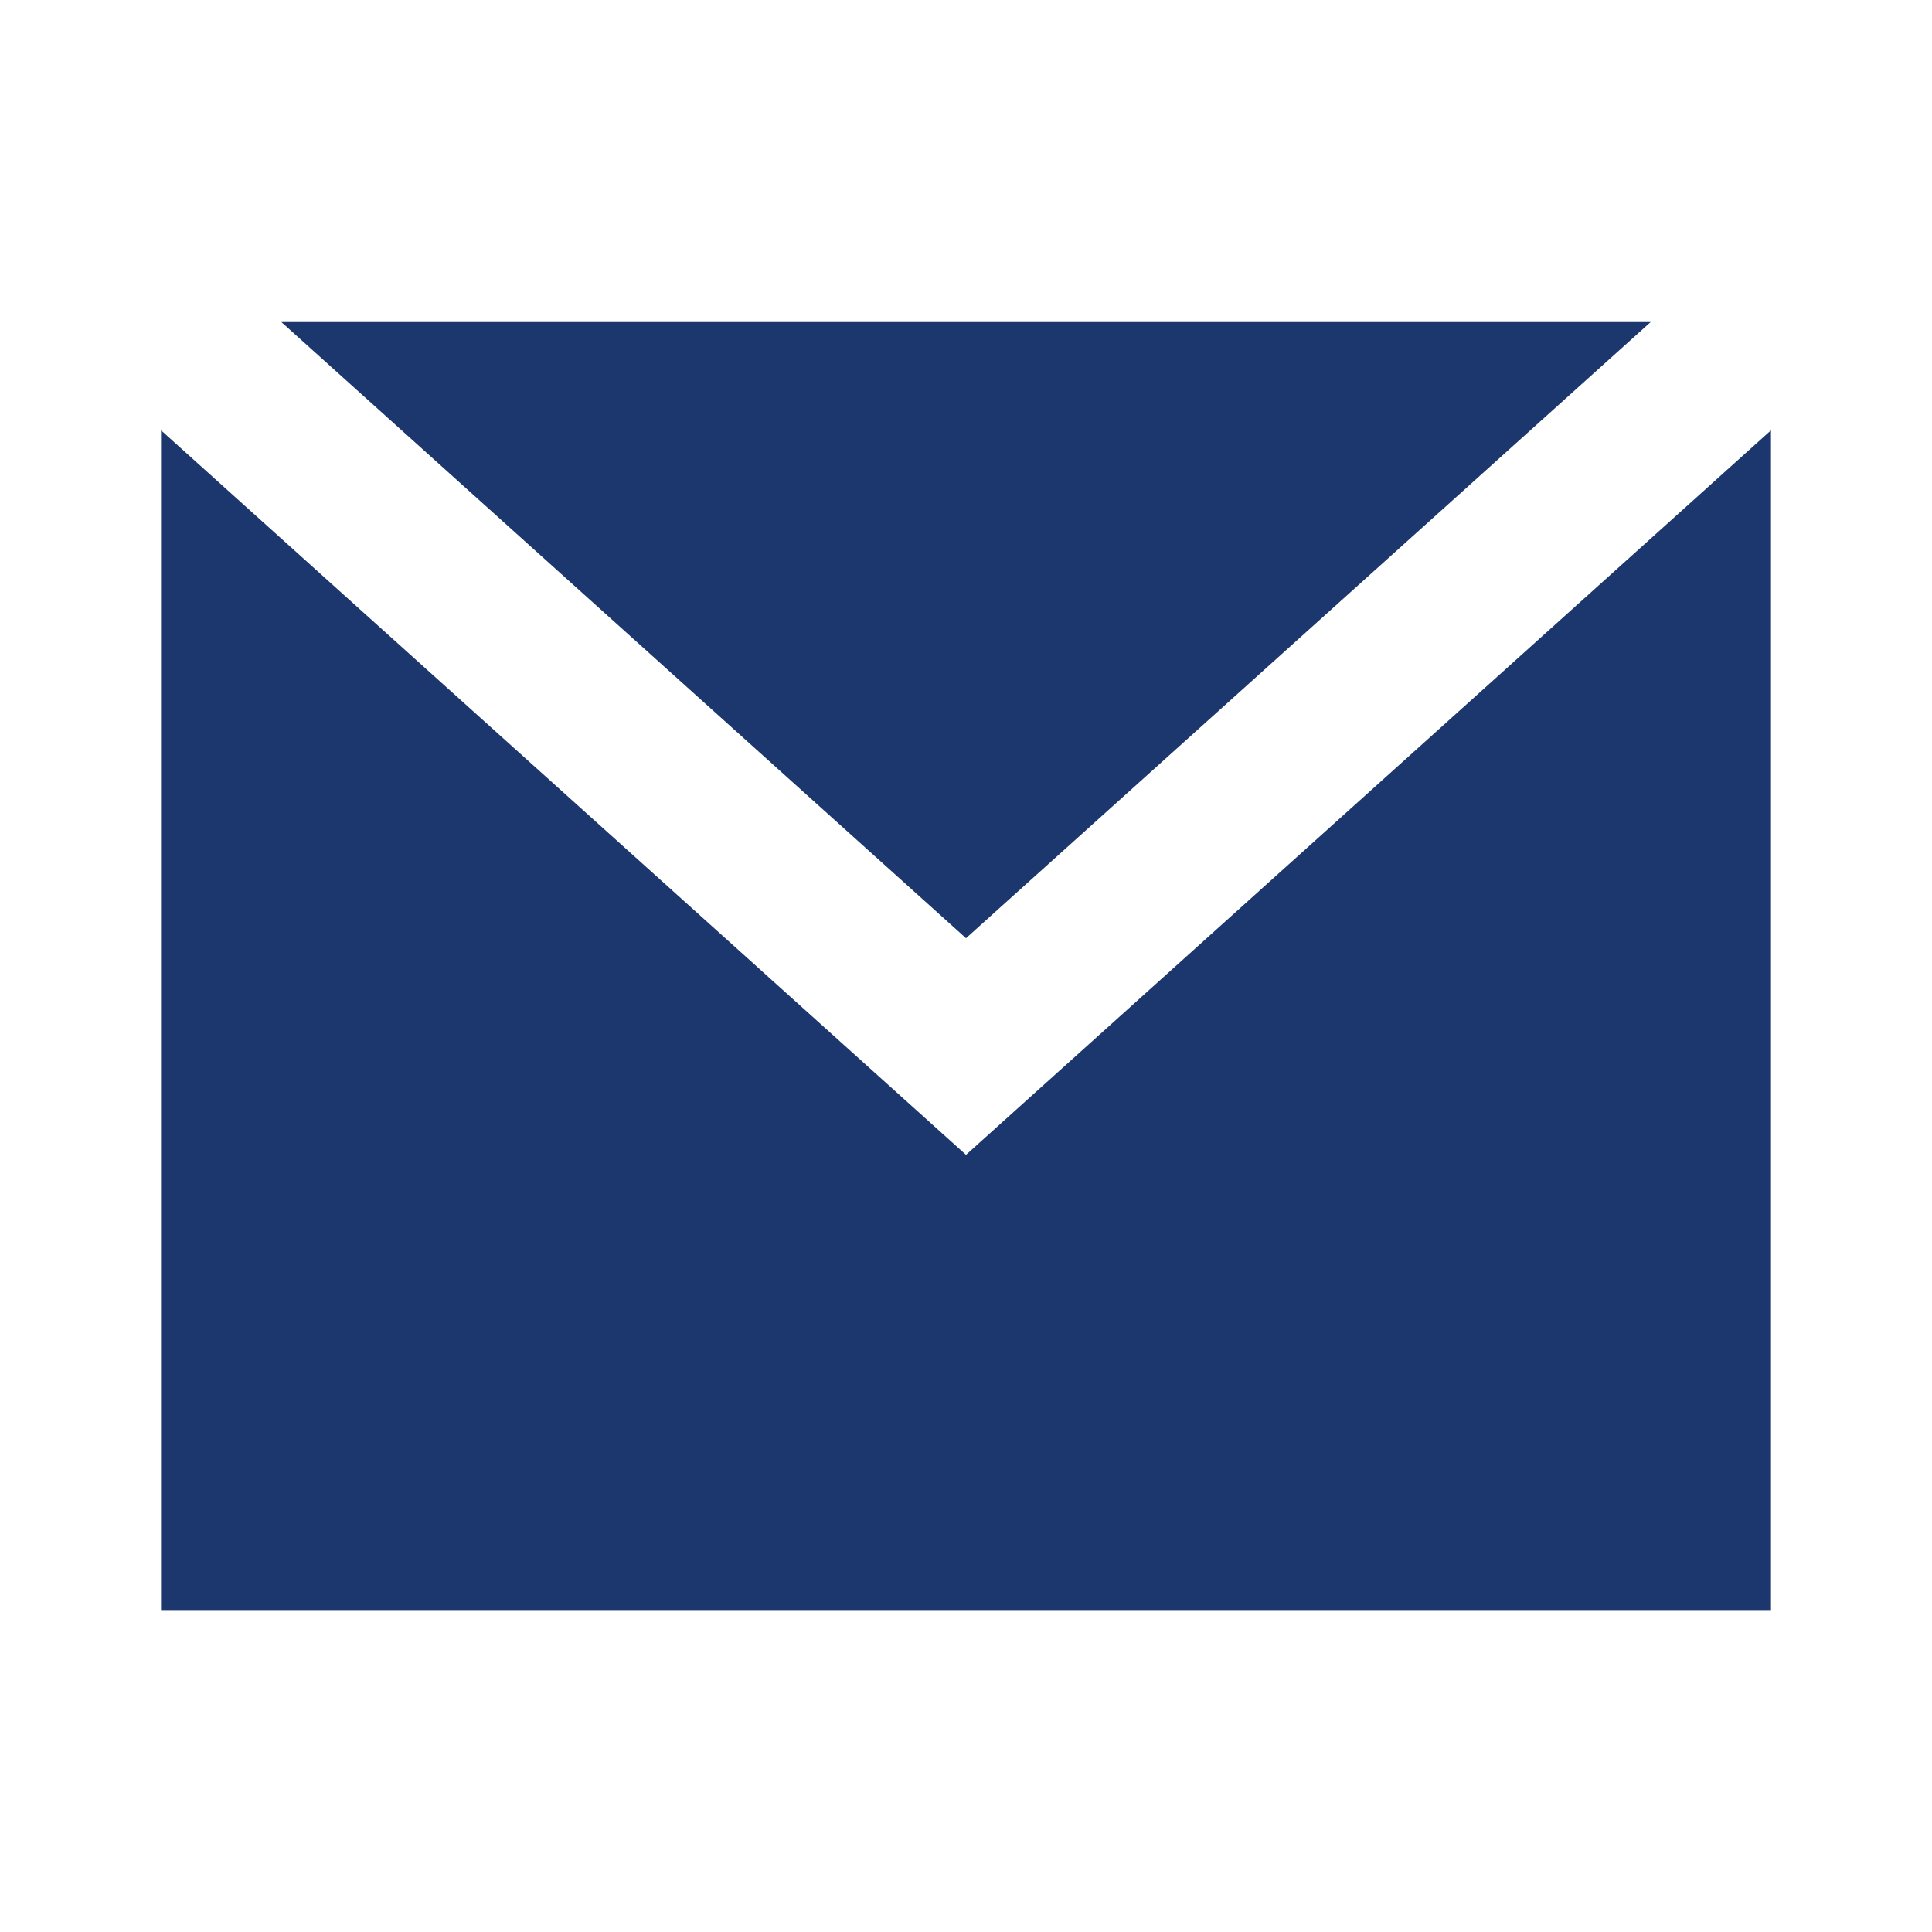
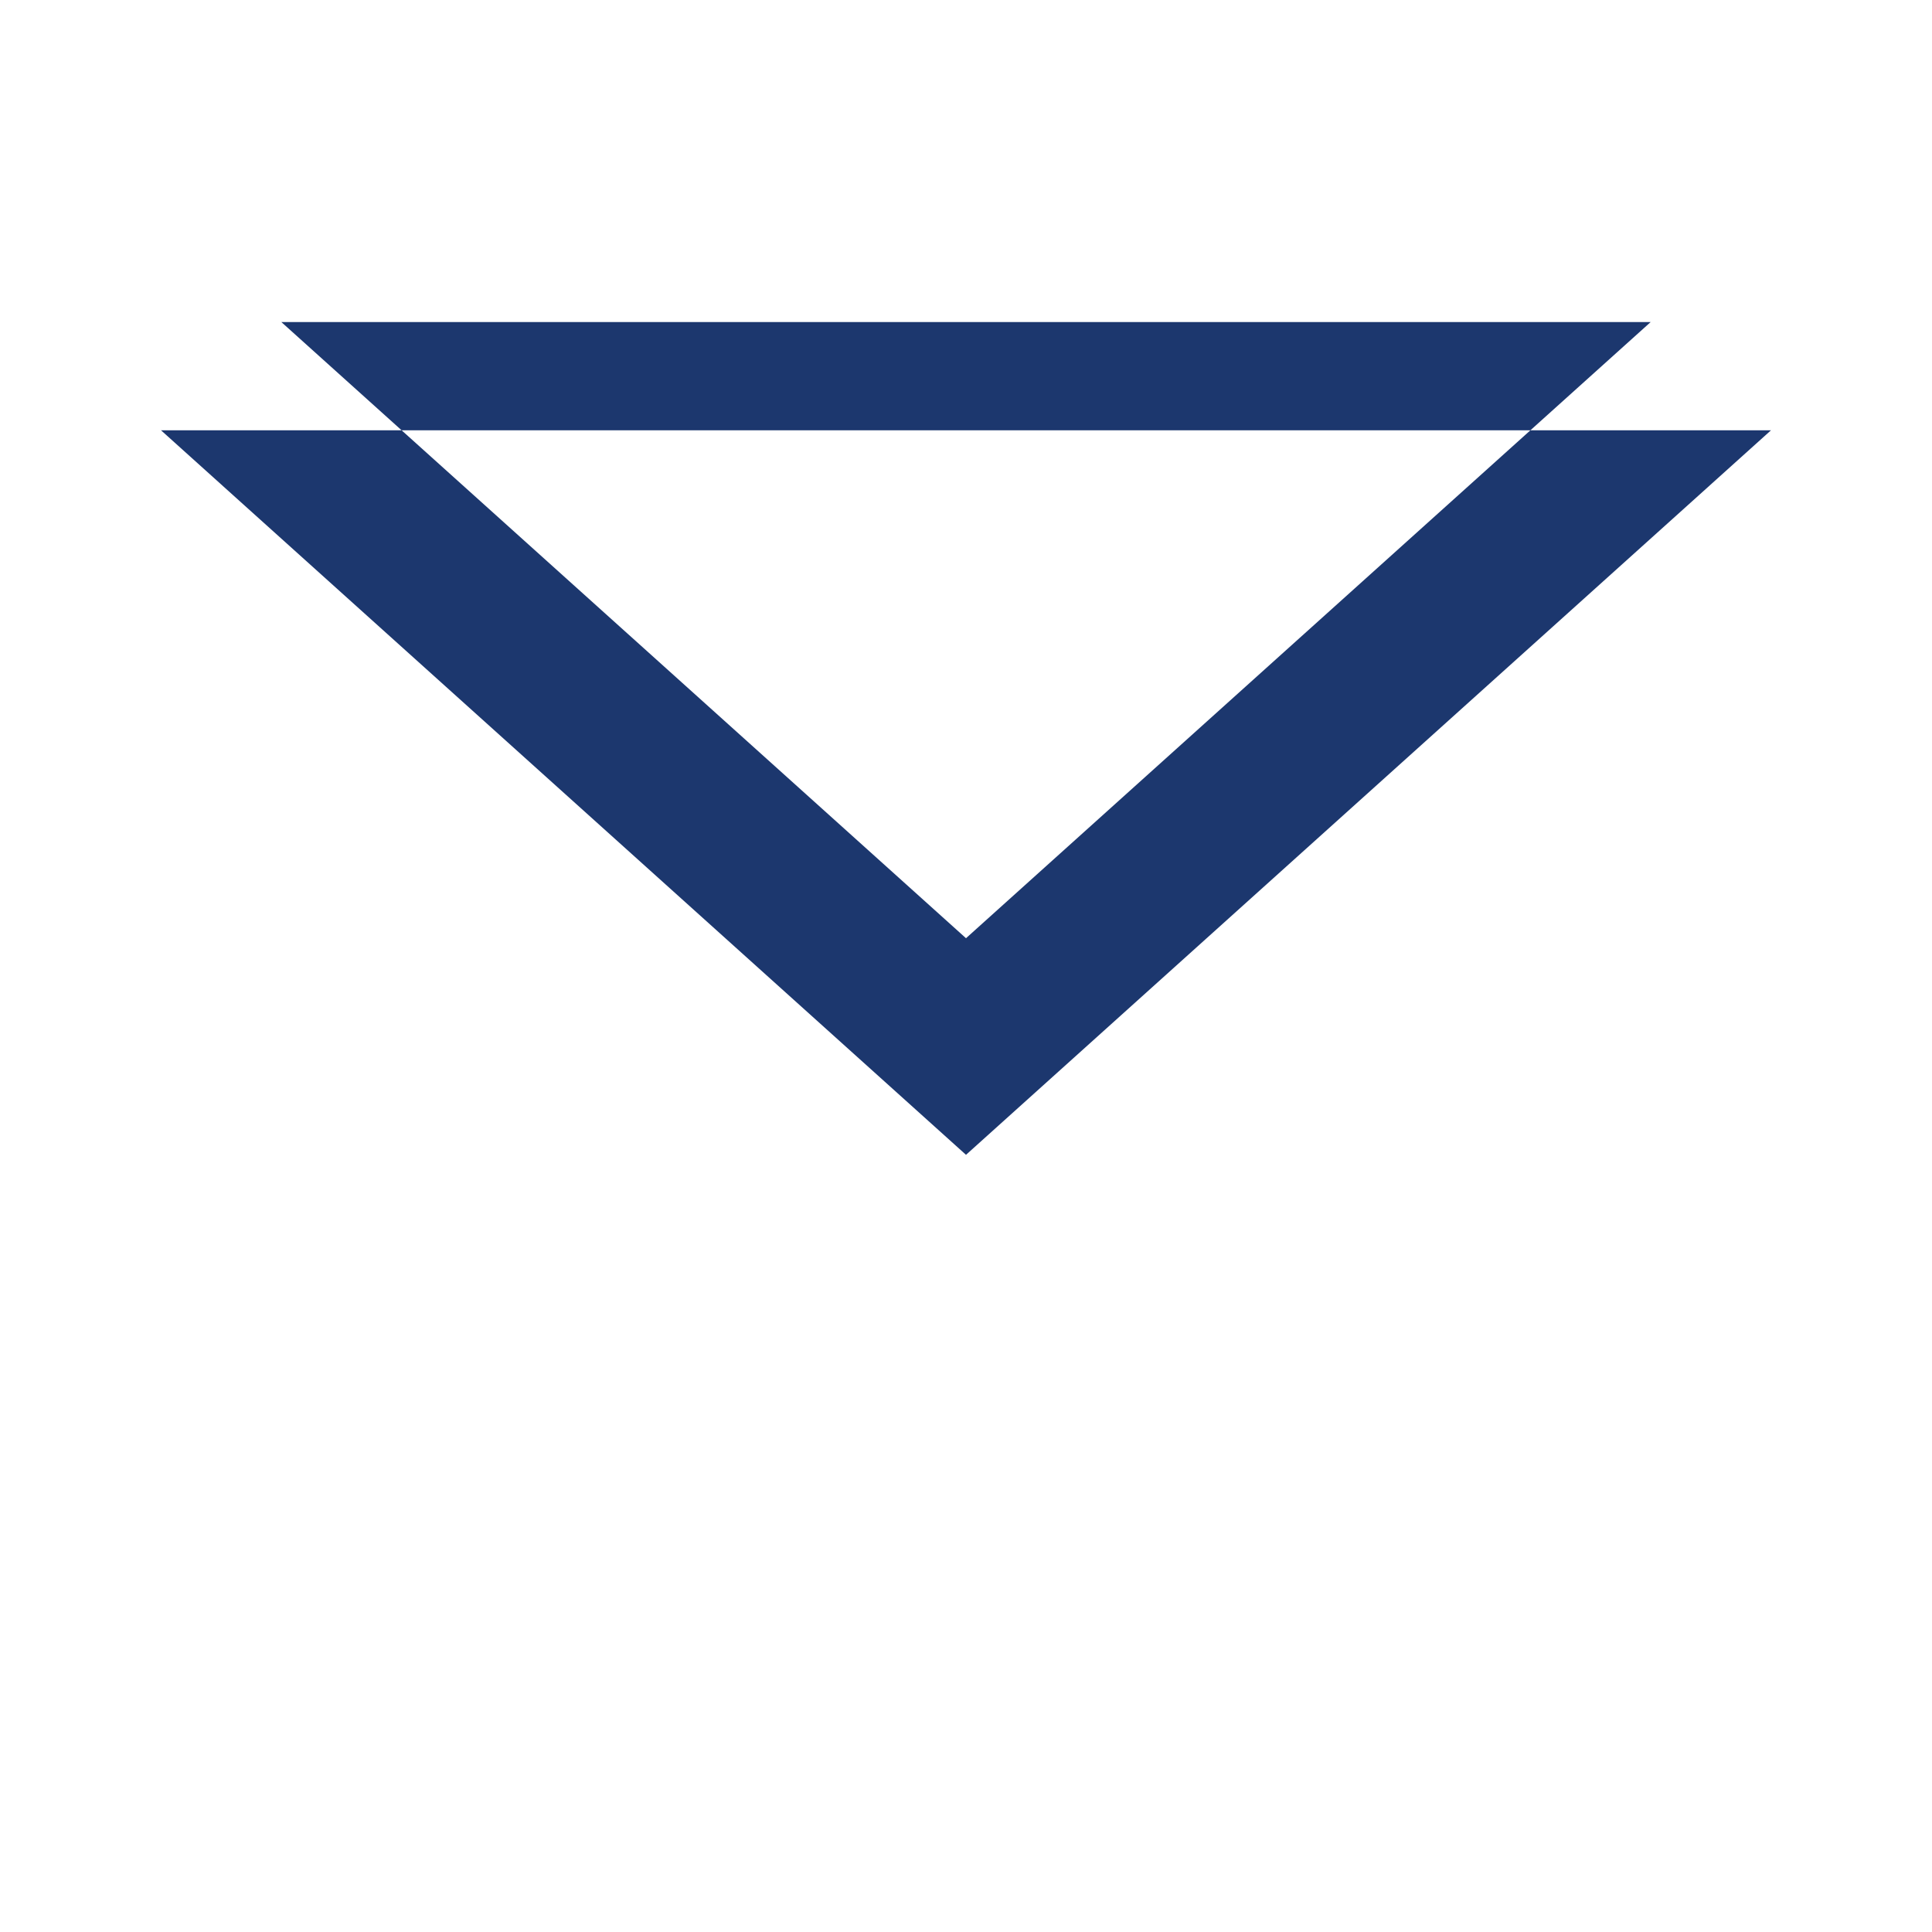
<svg xmlns="http://www.w3.org/2000/svg" width="26" height="26" viewBox="0 0 26 26" fill="none">
-   <path fill-rule="evenodd" clip-rule="evenodd" d="M2.167 5.791L13 15.541L23.833 5.791V21.667H2.167L2.167 5.791ZM22.214 4.334L13 12.626L3.786 4.334H22.214Z" fill="#1C376E" />
+   <path fill-rule="evenodd" clip-rule="evenodd" d="M2.167 5.791L13 15.541L23.833 5.791H2.167L2.167 5.791ZM22.214 4.334L13 12.626L3.786 4.334H22.214Z" fill="#1C376E" />
</svg>